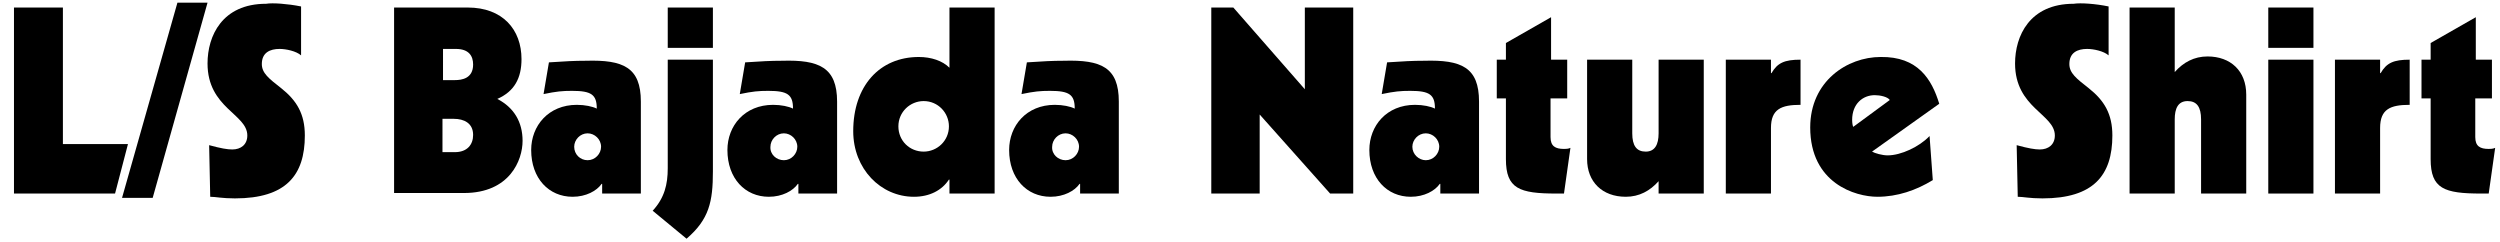
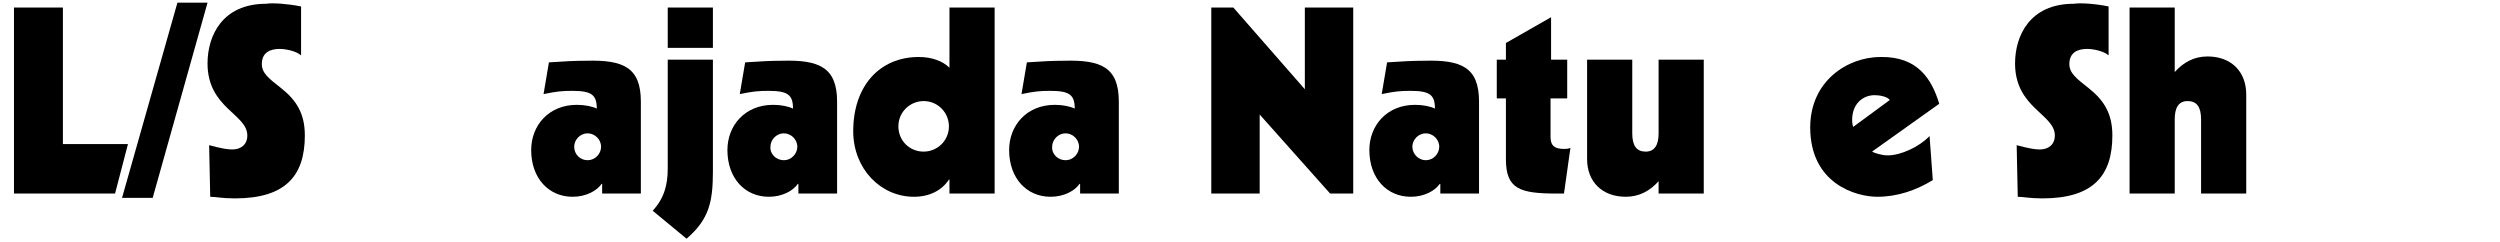
<svg xmlns="http://www.w3.org/2000/svg" version="1.1" id="レイヤー_1" x="0px" y="0px" viewBox="0 0 465 45" style="enable-background:new 0 0 465 45;" xml:space="preserve">
  <g>
    <g>
      <path d="M11.7,1.4v25.4h12.1L21.4,36H2.6V1.4H11.7z" />
      <path d="M38.6,0.5L28.4,36.8h-5.7L33,0.5H38.6z" />
      <path d="M56,1.2v9.1c-0.9-0.8-2.8-1.2-4-1.2c-1.8,0-3.3,0.7-3.3,2.8c0,1.7,1.3,2.7,3.6,4.5c2.9,2.3,4.4,4.8,4.4,8.8    c0,7.4-3.5,11.7-13,11.7c-2.4,0-3.6-0.3-4.6-0.3l-0.2-9.6c2.2,0.6,3.4,0.8,4.3,0.8c1.6,0,2.8-0.9,2.8-2.6c0-4-7.4-5.1-7.4-13.4    c0-5.1,2.7-11.1,10.9-11.1C50.7,0.5,53.5,0.7,56,1.2z" />
-       <path d="M87,1.4c6.5,0,10,4.1,10,9.6c0,3.5-1.3,6-4.5,7.4c3.1,1.6,4.7,4.3,4.7,7.8c0,3.6-2.4,9.7-10.9,9.7h-13V1.4H87z M82.3,14.9    h2.3c1.3,0,3.4-0.3,3.4-2.9c0-1.6-0.8-2.9-3.2-2.9h-2.4V14.9z M82.3,28.3h2.3c2.3,0,3.4-1.4,3.4-3.2c0-2.2-1.7-3-3.6-3h-2.1V28.3z    " />
      <path d="M119.2,18.9V36H112v-1.8h-0.1c-0.9,1.3-2.9,2.4-5.4,2.4c-4.4,0-7.7-3.4-7.7-8.7c0-4.5,3.2-8.4,8.5-8.4    c1.5,0,2.9,0.3,3.7,0.7c0-2.6-1-3.3-4.6-3.3c-1.8,0-2.9,0.1-5.3,0.6l1-5.9c3-0.2,4.7-0.3,6.9-0.3    C115.9,11.1,119.2,12.5,119.2,18.9z M109.3,29.8c1.4,0,2.5-1.2,2.5-2.5c0-1.4-1.2-2.5-2.5-2.5c-1.4,0-2.5,1.2-2.5,2.5    C106.8,28.7,107.9,29.8,109.3,29.8z" />
      <path d="M132.6,11.1v20.8c0,5.6-0.7,8.9-4.9,12.5l-6.3-5.2c2.2-2.4,2.8-4.9,2.8-7.9V11.1H132.6z M132.6,1.4v7.5h-8.4V1.4H132.6z" />
      <path d="M155.7,18.9V36h-7.2v-1.8h-0.1c-0.9,1.3-2.9,2.4-5.4,2.4c-4.4,0-7.7-3.4-7.7-8.7c0-4.5,3.2-8.4,8.5-8.4    c1.5,0,2.9,0.3,3.7,0.7c0-2.6-1-3.3-4.6-3.3c-1.8,0-2.9,0.1-5.3,0.6l1-5.9c3-0.2,4.7-0.3,6.9-0.3    C152.3,11.1,155.7,12.5,155.7,18.9z M145.8,29.8c1.4,0,2.5-1.2,2.5-2.5c0-1.4-1.2-2.5-2.5-2.5c-1.4,0-2.5,1.2-2.5,2.5    C143.2,28.7,144.4,29.8,145.8,29.8z" />
      <path d="M185,1.4V36h-8.4v-2.6h-0.1c-1.3,2-3.6,3.2-6.5,3.2c-6.2,0-11.3-5.2-11.3-12.2c0-8.4,4.9-13.8,12.2-13.8    c2.3,0,4.4,0.7,5.7,2V1.4H185z M171.8,28.2c2.5,0,4.7-2,4.7-4.7c0-2.5-2-4.7-4.7-4.7c-2.5,0-4.7,2-4.7,4.7S169.2,28.2,171.8,28.2z    " />
      <path d="M208.1,18.9V36h-7.2v-1.8h-0.1c-0.9,1.3-2.9,2.4-5.4,2.4c-4.4,0-7.7-3.4-7.7-8.7c0-4.5,3.2-8.4,8.5-8.4    c1.5,0,2.9,0.3,3.7,0.7c0-2.6-1-3.3-4.6-3.3c-1.8,0-2.9,0.1-5.3,0.6l1-5.9c3-0.2,4.7-0.3,6.9-0.3    C204.8,11.1,208.1,12.5,208.1,18.9z M198.2,29.8c1.4,0,2.5-1.2,2.5-2.5c0-1.4-1.2-2.5-2.5-2.5c-1.4,0-2.5,1.2-2.5,2.5    C195.6,28.7,196.8,29.8,198.2,29.8z" />
      <path d="M229.4,1.4l13.3,15.2V1.4h9V36h-4.3l-13.1-14.7V36h-9V1.4H229.4z" />
      <path d="M275.1,18.9V36h-7.2v-1.8h-0.1c-0.9,1.3-2.9,2.4-5.4,2.4c-4.4,0-7.7-3.4-7.7-8.7c0-4.5,3.2-8.4,8.5-8.4    c1.5,0,2.9,0.3,3.7,0.7c0-2.6-1-3.3-4.6-3.3c-1.8,0-2.9,0.1-5.3,0.6l1-5.9c3-0.2,4.7-0.3,6.9-0.3    C271.8,11.1,275.1,12.5,275.1,18.9z M265.2,29.8c1.4,0,2.5-1.2,2.5-2.5c0-1.4-1.2-2.5-2.5-2.5c-1.4,0-2.5,1.2-2.5,2.5    C262.7,28.7,263.9,29.8,265.2,29.8z" />
      <path d="M288.4,11.1h3.1v7.2h-3.1v7.2c0,1.7,0.9,2.2,2.5,2.2c0.3,0,0.8,0,1.2-0.2l-1.2,8.5h-1.4c-6.9,0-9.4-0.9-9.4-6.4V18.3h-1.7    v-7.2h1.7V8l8.4-4.8V11.1z" />
      <path d="M303.6,11.1v13.7c0,2.3,0.8,3.4,2.5,3.4c1.7,0,2.4-1.3,2.4-3.4V11.1h8.4V36h-8.4v-2.3c-1.6,1.8-3.6,2.9-6.1,2.9    c-4.4,0-7.2-2.8-7.2-7V11.1H303.6z" />
-       <path d="M329.4,11.1v2.5h0.1c1.1-1.9,2.4-2.5,5.4-2.5v8.4c-3.6,0-5.5,0.8-5.5,4.3V36H321V11.1H329.4z" />
      <path d="M360.7,19.3l-12.5,8.9c0.5,0.3,1.9,0.7,2.9,0.7c2.5,0,5.9-1.6,7.8-3.6l0.6,8.2c-3.1,1.9-6.6,3.1-10.3,3.1    c-4.1,0-12.5-2.5-12.5-12.9c0-8.6,6.9-13.1,13.1-13.1C356.7,10.5,359.3,14.7,360.7,19.3z M351.5,18.6c-0.4-0.6-1.8-0.9-2.8-0.9    c-2.2,0-4.2,1.6-4.2,4.6c0,0.6,0.1,1.1,0.2,1.3L351.5,18.6z" />
      <path d="M392.2,1.2v9.1c-0.9-0.8-2.8-1.2-4-1.2c-1.8,0-3.3,0.7-3.3,2.8c0,1.7,1.3,2.7,3.6,4.5c2.9,2.3,4.4,4.8,4.4,8.8    c0,7.4-3.5,11.7-13,11.7c-2.4,0-3.6-0.3-4.6-0.3l-0.2-9.6c2.2,0.6,3.4,0.8,4.3,0.8c1.6,0,2.8-0.9,2.8-2.6c0-4-7.4-5.1-7.4-13.4    c0-5.1,2.7-11.1,10.9-11.1C387,0.5,389.8,0.7,392.2,1.2z" />
      <path d="M404.5,1.4v12c1.6-1.8,3.6-2.9,6.1-2.9c4.3,0,7.2,2.7,7.2,7.1V36h-8.4V22.2c0-2.3-0.8-3.4-2.5-3.4c-1.8,0-2.4,1.4-2.4,3.4    V36h-8.4V1.4H404.5z" />
-       <path d="M430.3,1.4v7.5h-8.4V1.4H430.3z M430.3,11.1V36h-8.4V11.1H430.3z" />
-       <path d="M442.7,11.1v2.5h0.1c1.1-1.9,2.4-2.5,5.4-2.5v8.4c-3.6,0-5.5,0.8-5.5,4.3V36h-8.4V11.1H442.7z" />
-       <path d="M460.4,11.1h3.1v7.2h-3.1v7.2c0,1.7,0.9,2.2,2.5,2.2c0.3,0,0.8,0,1.2-0.2l-1.2,8.5h-1.4c-6.9,0-9.4-0.9-9.4-6.4V18.3h-1.7    v-7.2h1.7V8l8.4-4.8V11.1z" />
    </g>
  </g>
</svg>